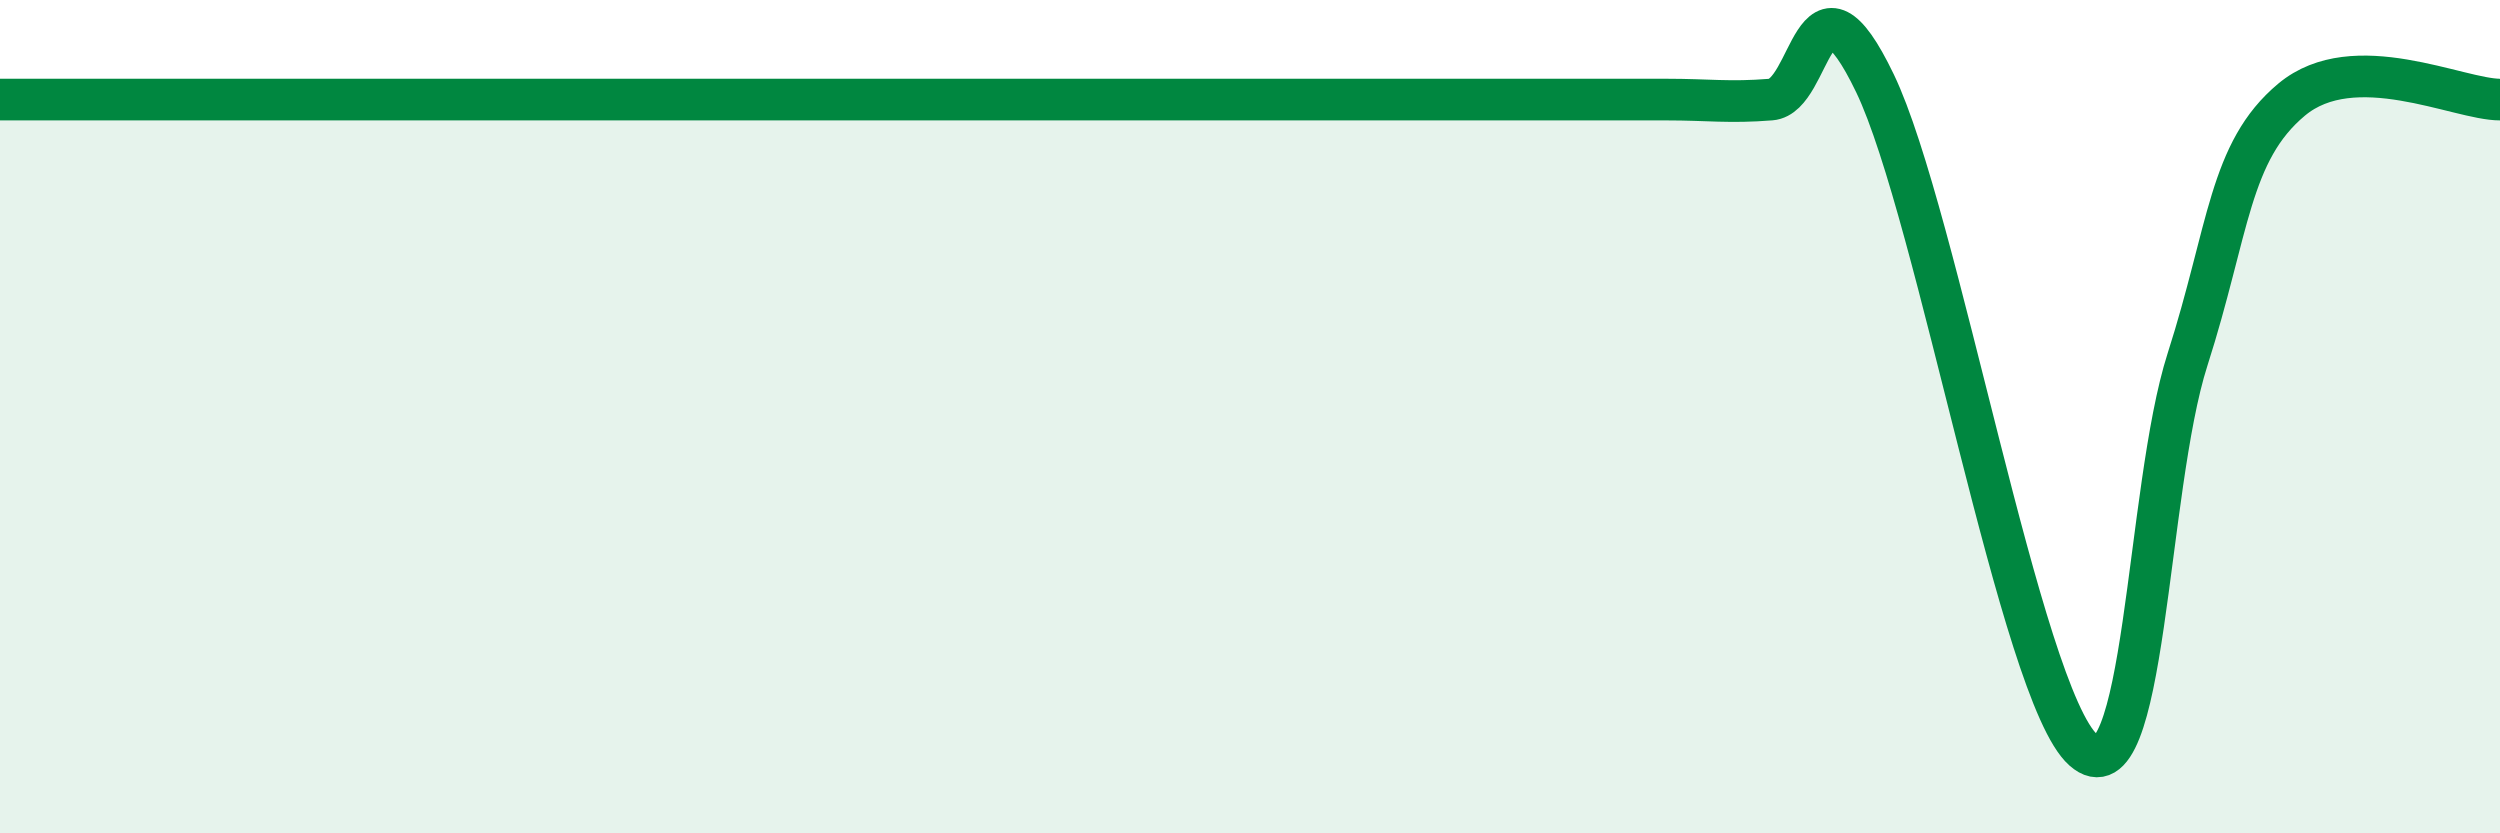
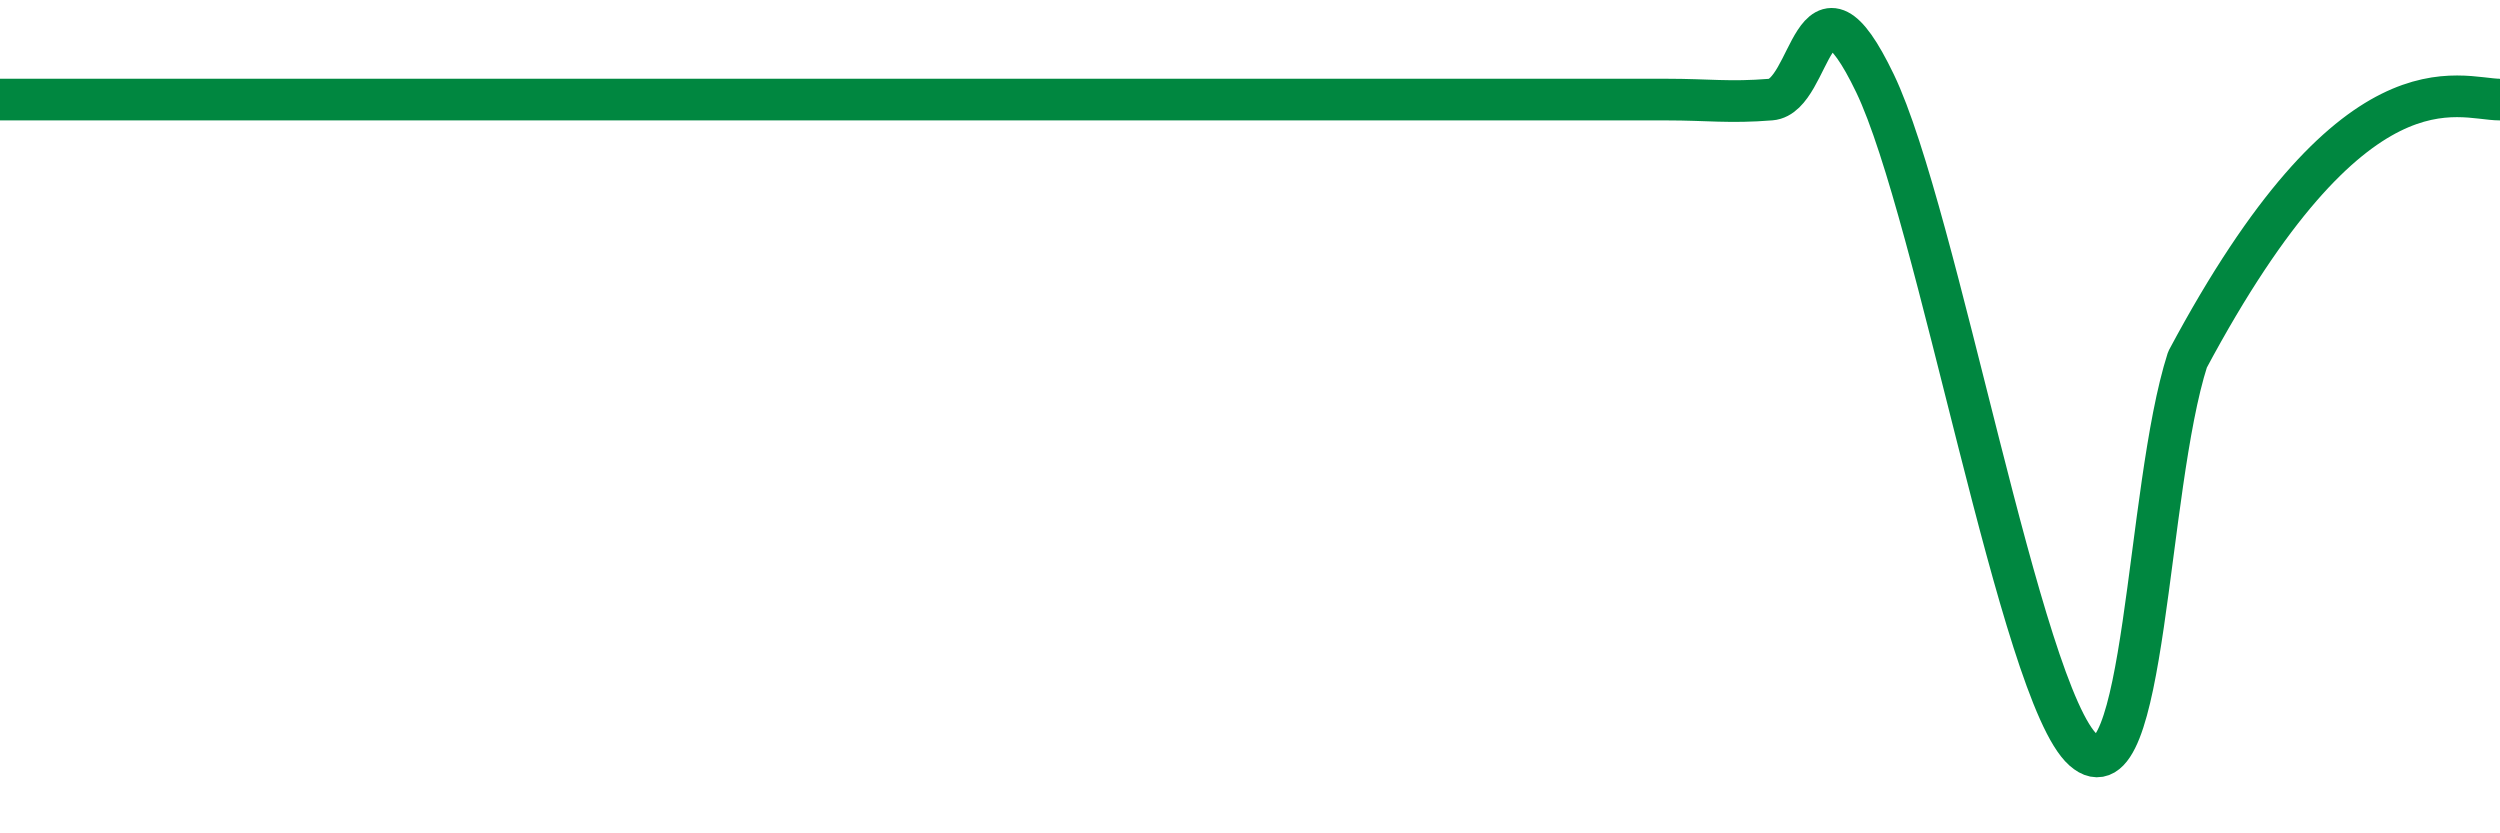
<svg xmlns="http://www.w3.org/2000/svg" width="60" height="20" viewBox="0 0 60 20">
-   <path d="M 0,2.39 C 0.5,2.39 1.5,2.39 2.5,2.39 C 3.5,2.39 4,2.39 5,2.39 C 6,2.39 6.5,2.39 7.5,2.39 C 8.5,2.39 9,2.39 10,2.39 C 11,2.39 11.5,2.39 12.5,2.39 C 13.5,2.39 14,2.39 15,2.39 C 16,2.39 16.5,2.39 17.5,2.39 C 18.5,2.39 19,2.39 20,2.39 C 21,2.39 21.5,2.39 22.5,2.39 C 23.5,2.39 24,2.39 25,2.39 C 26,2.39 26.5,2.39 27.5,2.39 C 28.5,2.39 29,2.39 30,2.39 C 31,2.39 31.5,2.39 32.5,2.39 C 33.5,2.39 34,2.39 35,2.39 C 36,2.39 36.5,2.39 37.5,2.39 C 38.5,2.39 39,2.39 40,2.39 C 41,2.39 41.5,2.47 42.5,2.39 C 43.5,2.31 43.5,-1.12 45,2 C 46.5,5.12 48.5,16.67 50,18 C 51.5,19.33 51.5,11.75 52.5,8.63 C 53.5,5.51 53.5,3.64 55,2.39 C 56.5,1.14 59,2.39 60,2.39L60 20L0 20Z" fill="#008740" opacity="0.1" stroke-linecap="round" stroke-linejoin="round" />
-   <path d="M 0,2.39 C 0.5,2.39 1.5,2.39 2.5,2.39 C 3.5,2.39 4,2.39 5,2.39 C 6,2.39 6.5,2.39 7.5,2.39 C 8.5,2.39 9,2.39 10,2.39 C 11,2.39 11.5,2.39 12.5,2.39 C 13.5,2.39 14,2.39 15,2.39 C 16,2.39 16.5,2.39 17.5,2.39 C 18.5,2.39 19,2.39 20,2.39 C 21,2.39 21.5,2.39 22.5,2.39 C 23.5,2.39 24,2.39 25,2.39 C 26,2.39 26.5,2.39 27.5,2.39 C 28.5,2.39 29,2.39 30,2.39 C 31,2.39 31.5,2.39 32.5,2.39 C 33.5,2.39 34,2.39 35,2.39 C 36,2.39 36.5,2.39 37.5,2.39 C 38.5,2.39 39,2.39 40,2.39 C 41,2.39 41.5,2.47 42.5,2.39 C 43.5,2.31 43.5,-1.12 45,2 C 46.5,5.12 48.5,16.67 50,18 C 51.5,19.33 51.5,11.75 52.5,8.63 C 53.5,5.51 53.5,3.64 55,2.39 C 56.5,1.14 59,2.39 60,2.39" stroke="#008740" stroke-width="1" fill="none" stroke-linecap="round" stroke-linejoin="round" />
+   <path d="M 0,2.39 C 0.5,2.39 1.5,2.39 2.5,2.39 C 3.5,2.39 4,2.39 5,2.39 C 6,2.39 6.5,2.39 7.5,2.39 C 8.5,2.39 9,2.39 10,2.39 C 11,2.39 11.5,2.39 12.5,2.39 C 13.5,2.39 14,2.39 15,2.39 C 16,2.39 16.5,2.39 17.5,2.39 C 18.5,2.39 19,2.39 20,2.39 C 21,2.39 21.5,2.39 22.5,2.39 C 23.5,2.39 24,2.39 25,2.39 C 26,2.39 26.5,2.39 27.5,2.39 C 28.5,2.39 29,2.39 30,2.39 C 31,2.39 31.5,2.39 32.5,2.39 C 33.5,2.39 34,2.39 35,2.39 C 36,2.39 36.5,2.39 37.5,2.39 C 38.5,2.39 39,2.39 40,2.39 C 41,2.39 41.5,2.47 42.5,2.39 C 43.5,2.31 43.5,-1.12 45,2 C 46.5,5.12 48.5,16.67 50,18 C 51.5,19.33 51.5,11.75 52.5,8.63 C 56.5,1.14 59,2.39 60,2.39" stroke="#008740" stroke-width="1" fill="none" stroke-linecap="round" stroke-linejoin="round" />
</svg>